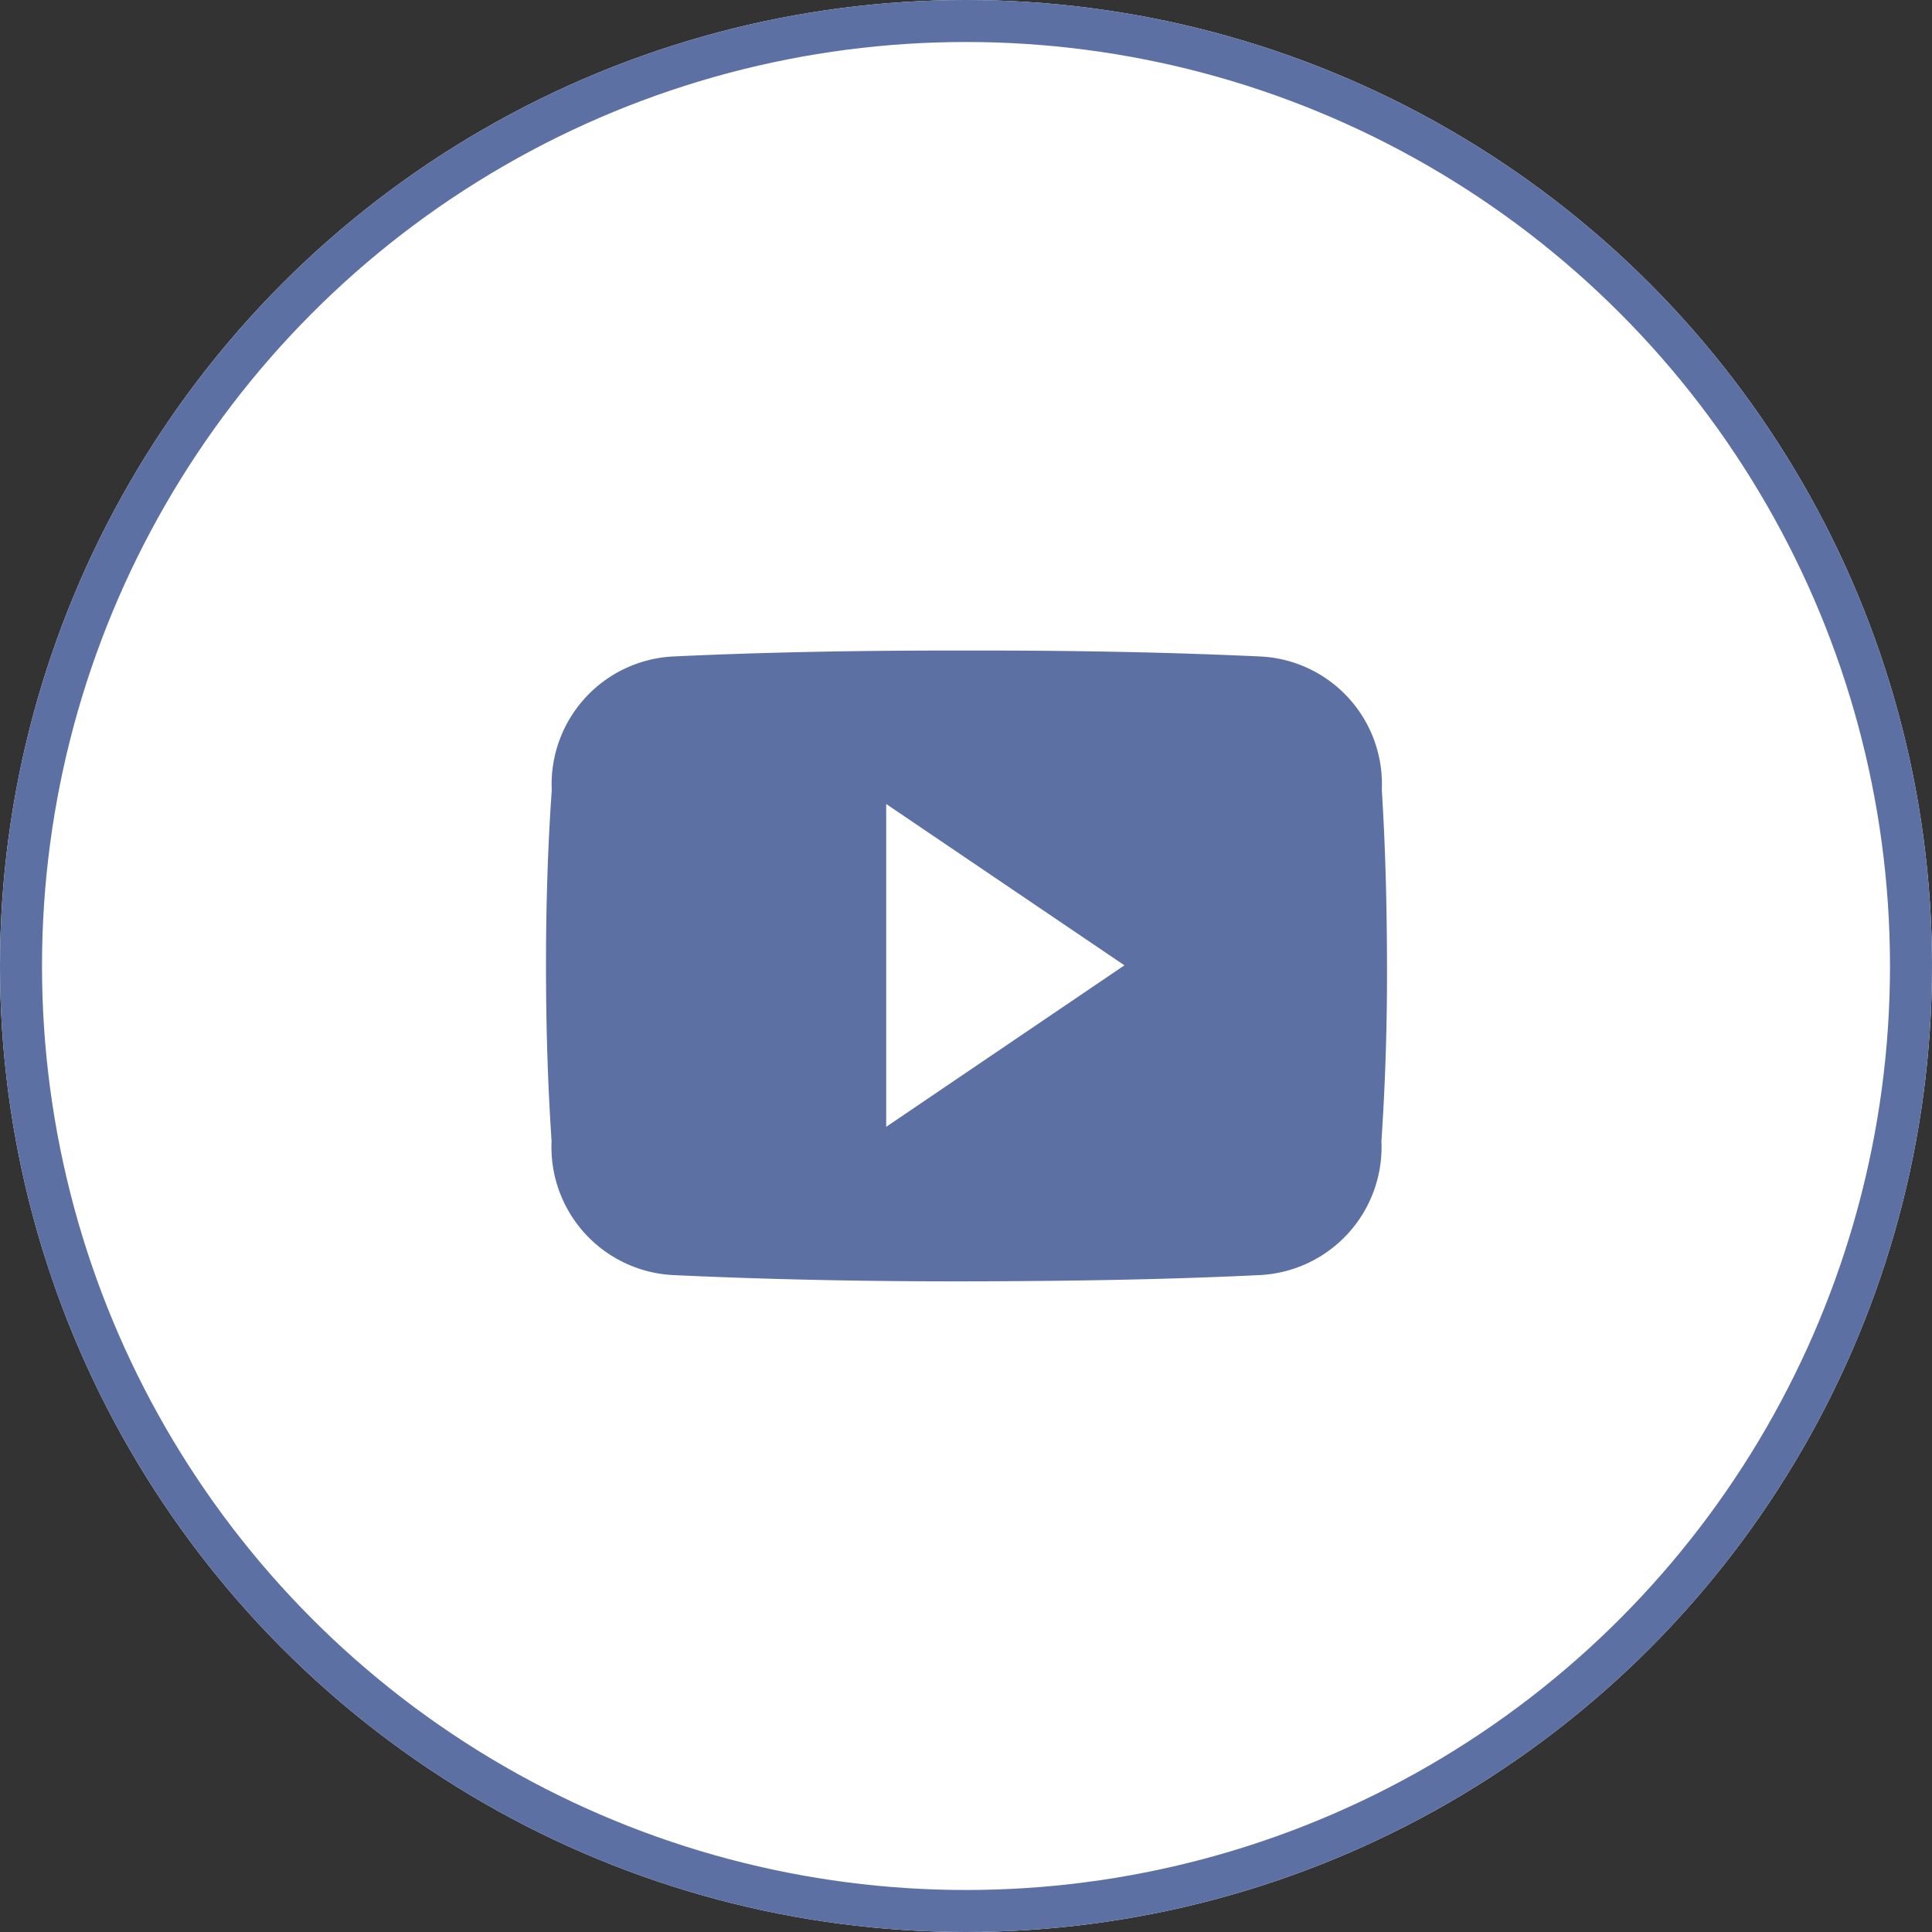
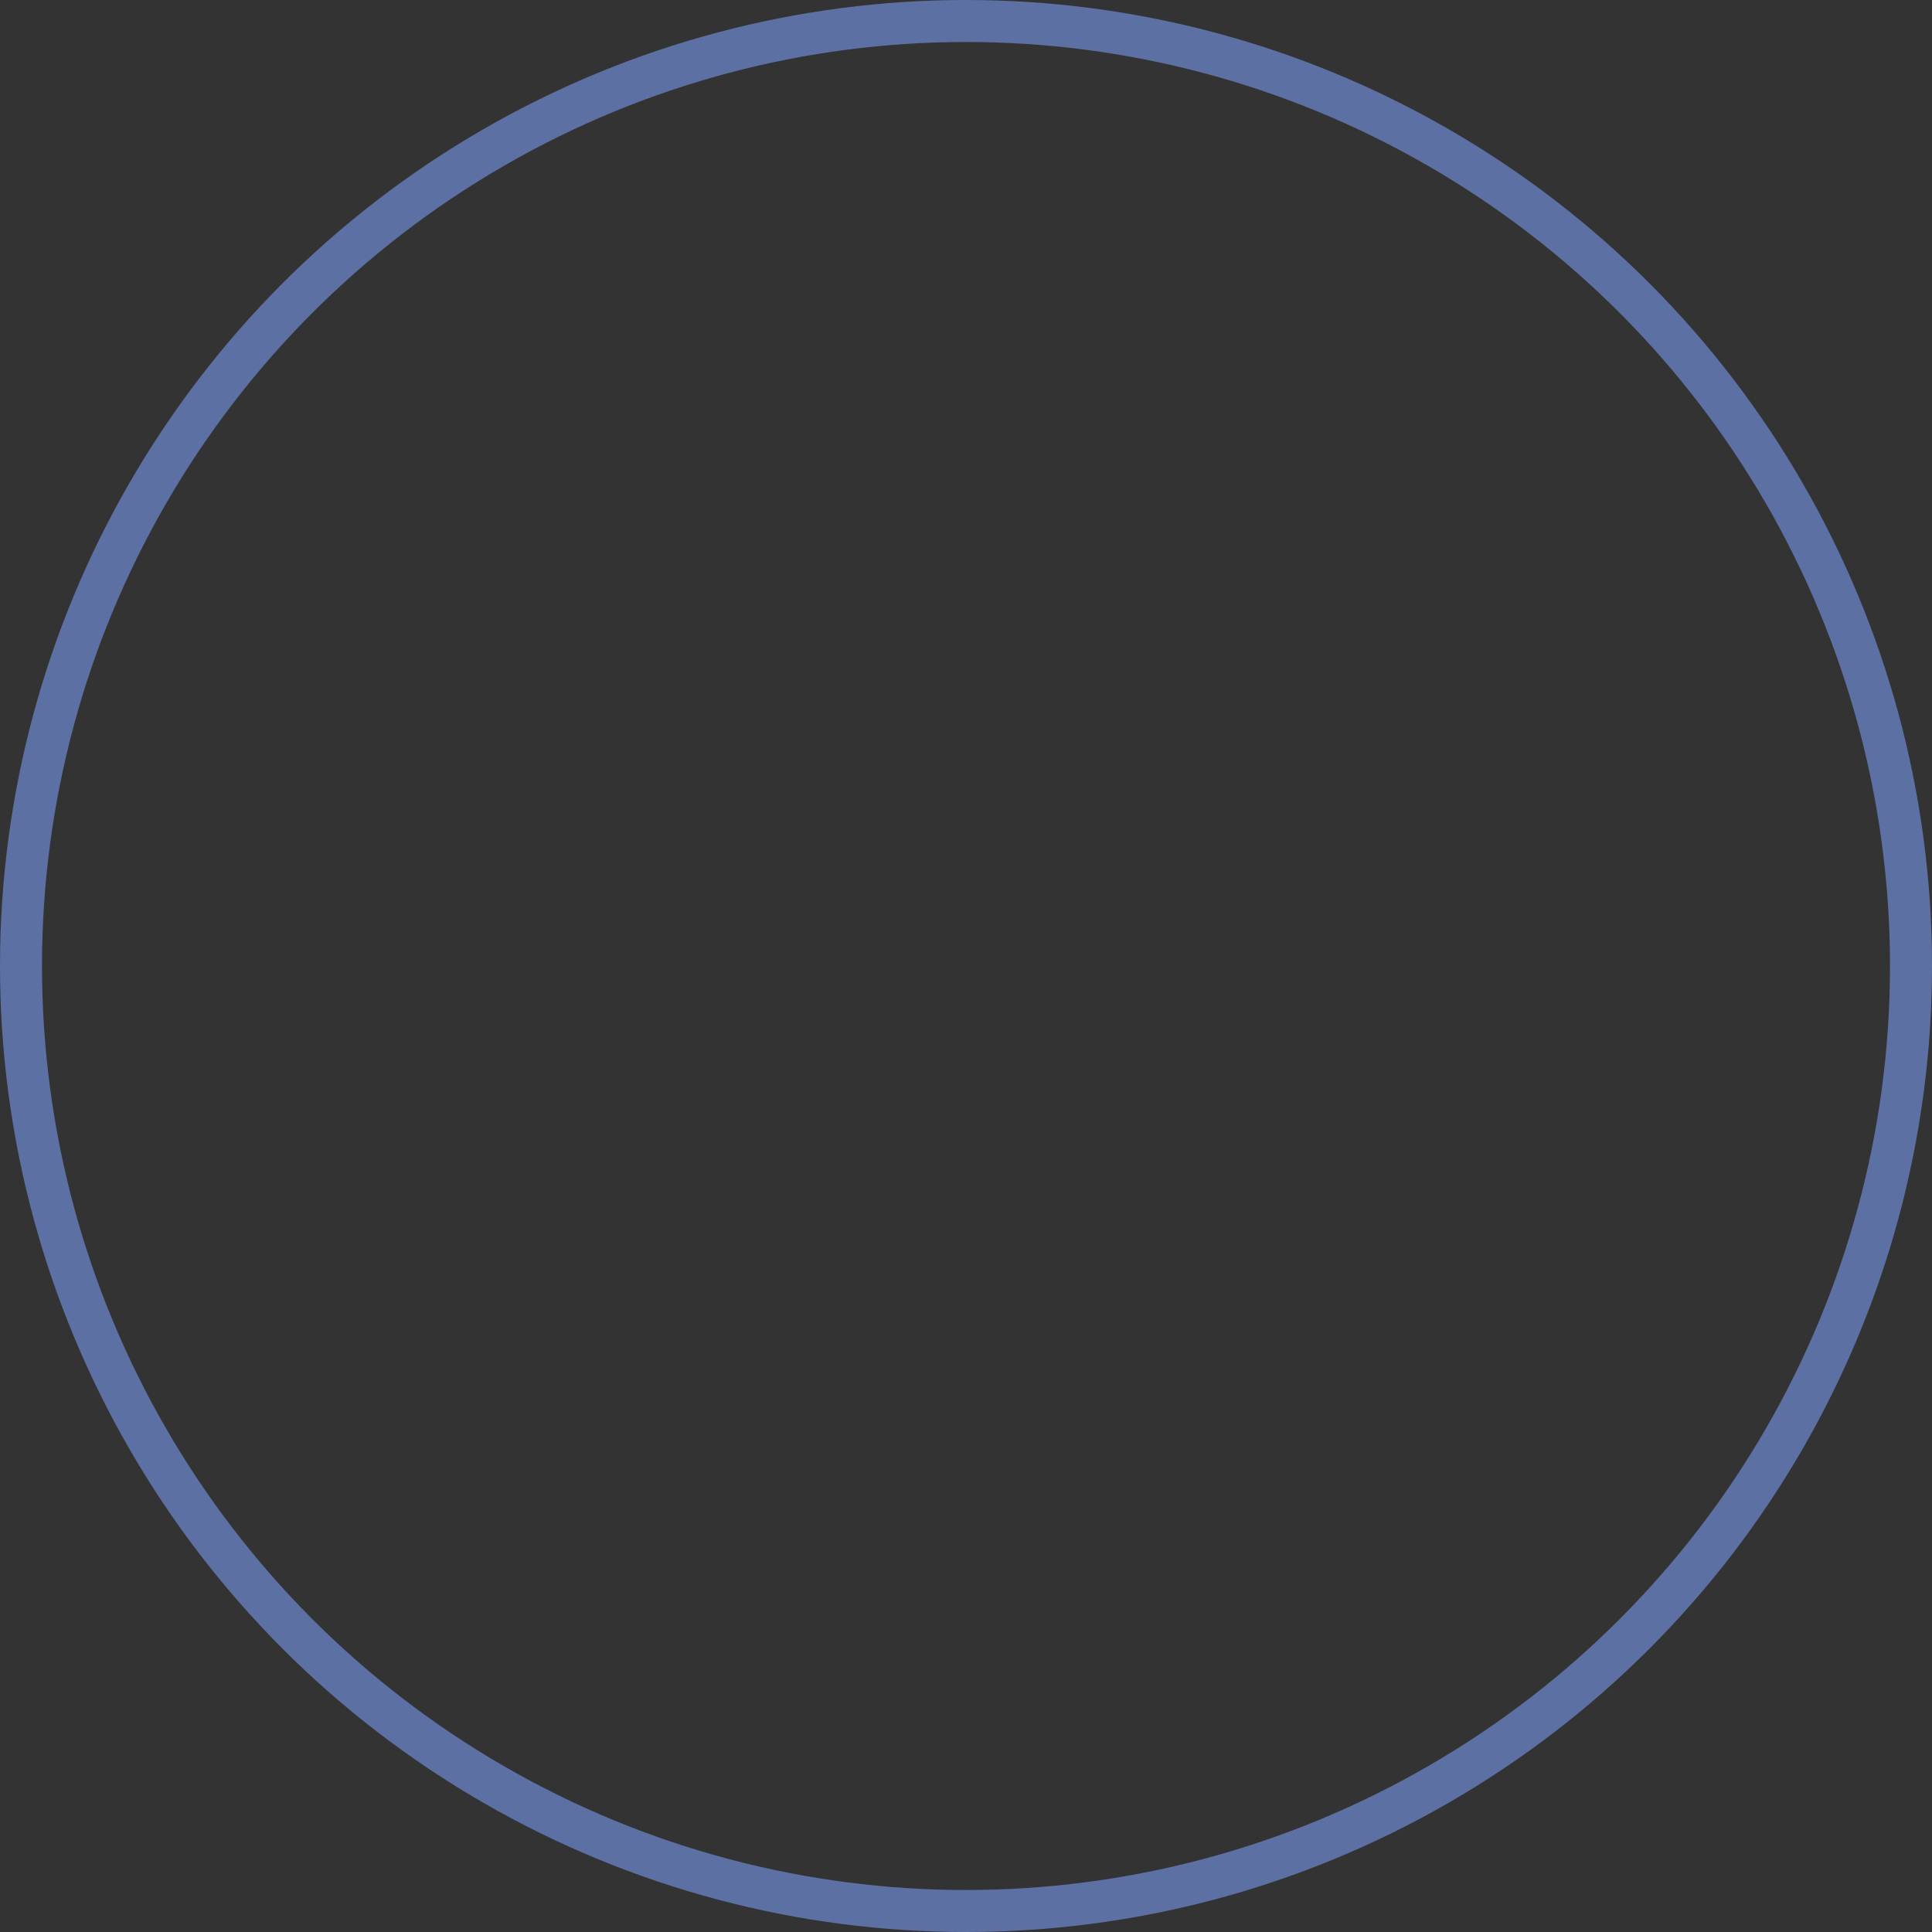
<svg xmlns="http://www.w3.org/2000/svg" width="46" height="46" viewBox="0 0 46 46">
  <rect x="0" y="0" width="46" height="46" fill="#333333" stroke="none" />
  <g id="Grupo_229" data-name="Grupo 229" transform="translate(-1055 -37)">
    <g id="Elipse_54" data-name="Elipse 54" transform="translate(1055 37)" fill="#fff" stroke="#5c70a3" stroke-width="1">
-       <circle cx="23" cy="23" r="23" stroke="none" />
      <circle cx="23" cy="23" r="22.5" fill="none" />
    </g>
-     <path id="Icon_ionic-logo-youtube" data-name="Icon ionic-logo-youtube" d="M19.9,7.817A3.041,3.041,0,0,0,17,4.641c-2.167-.1-4.377-.141-6.634-.141h-.7c-2.253,0-4.467.039-6.634.141A3.047,3.047,0,0,0,.137,7.825C.039,9.218,0,10.61,0,12s.039,2.785.133,4.182a3.051,3.051,0,0,0,2.891,3.188c2.277.106,4.612.153,6.986.149s4.706-.039,6.986-.149a3.052,3.052,0,0,0,2.895-3.188c.094-1.4.137-2.789.133-4.186S19.989,9.214,19.9,7.817ZM8.1,15.84V8.154l5.672,3.841Z" transform="translate(1068 47.989)" fill="#5c70a3" />
  </g>
</svg>